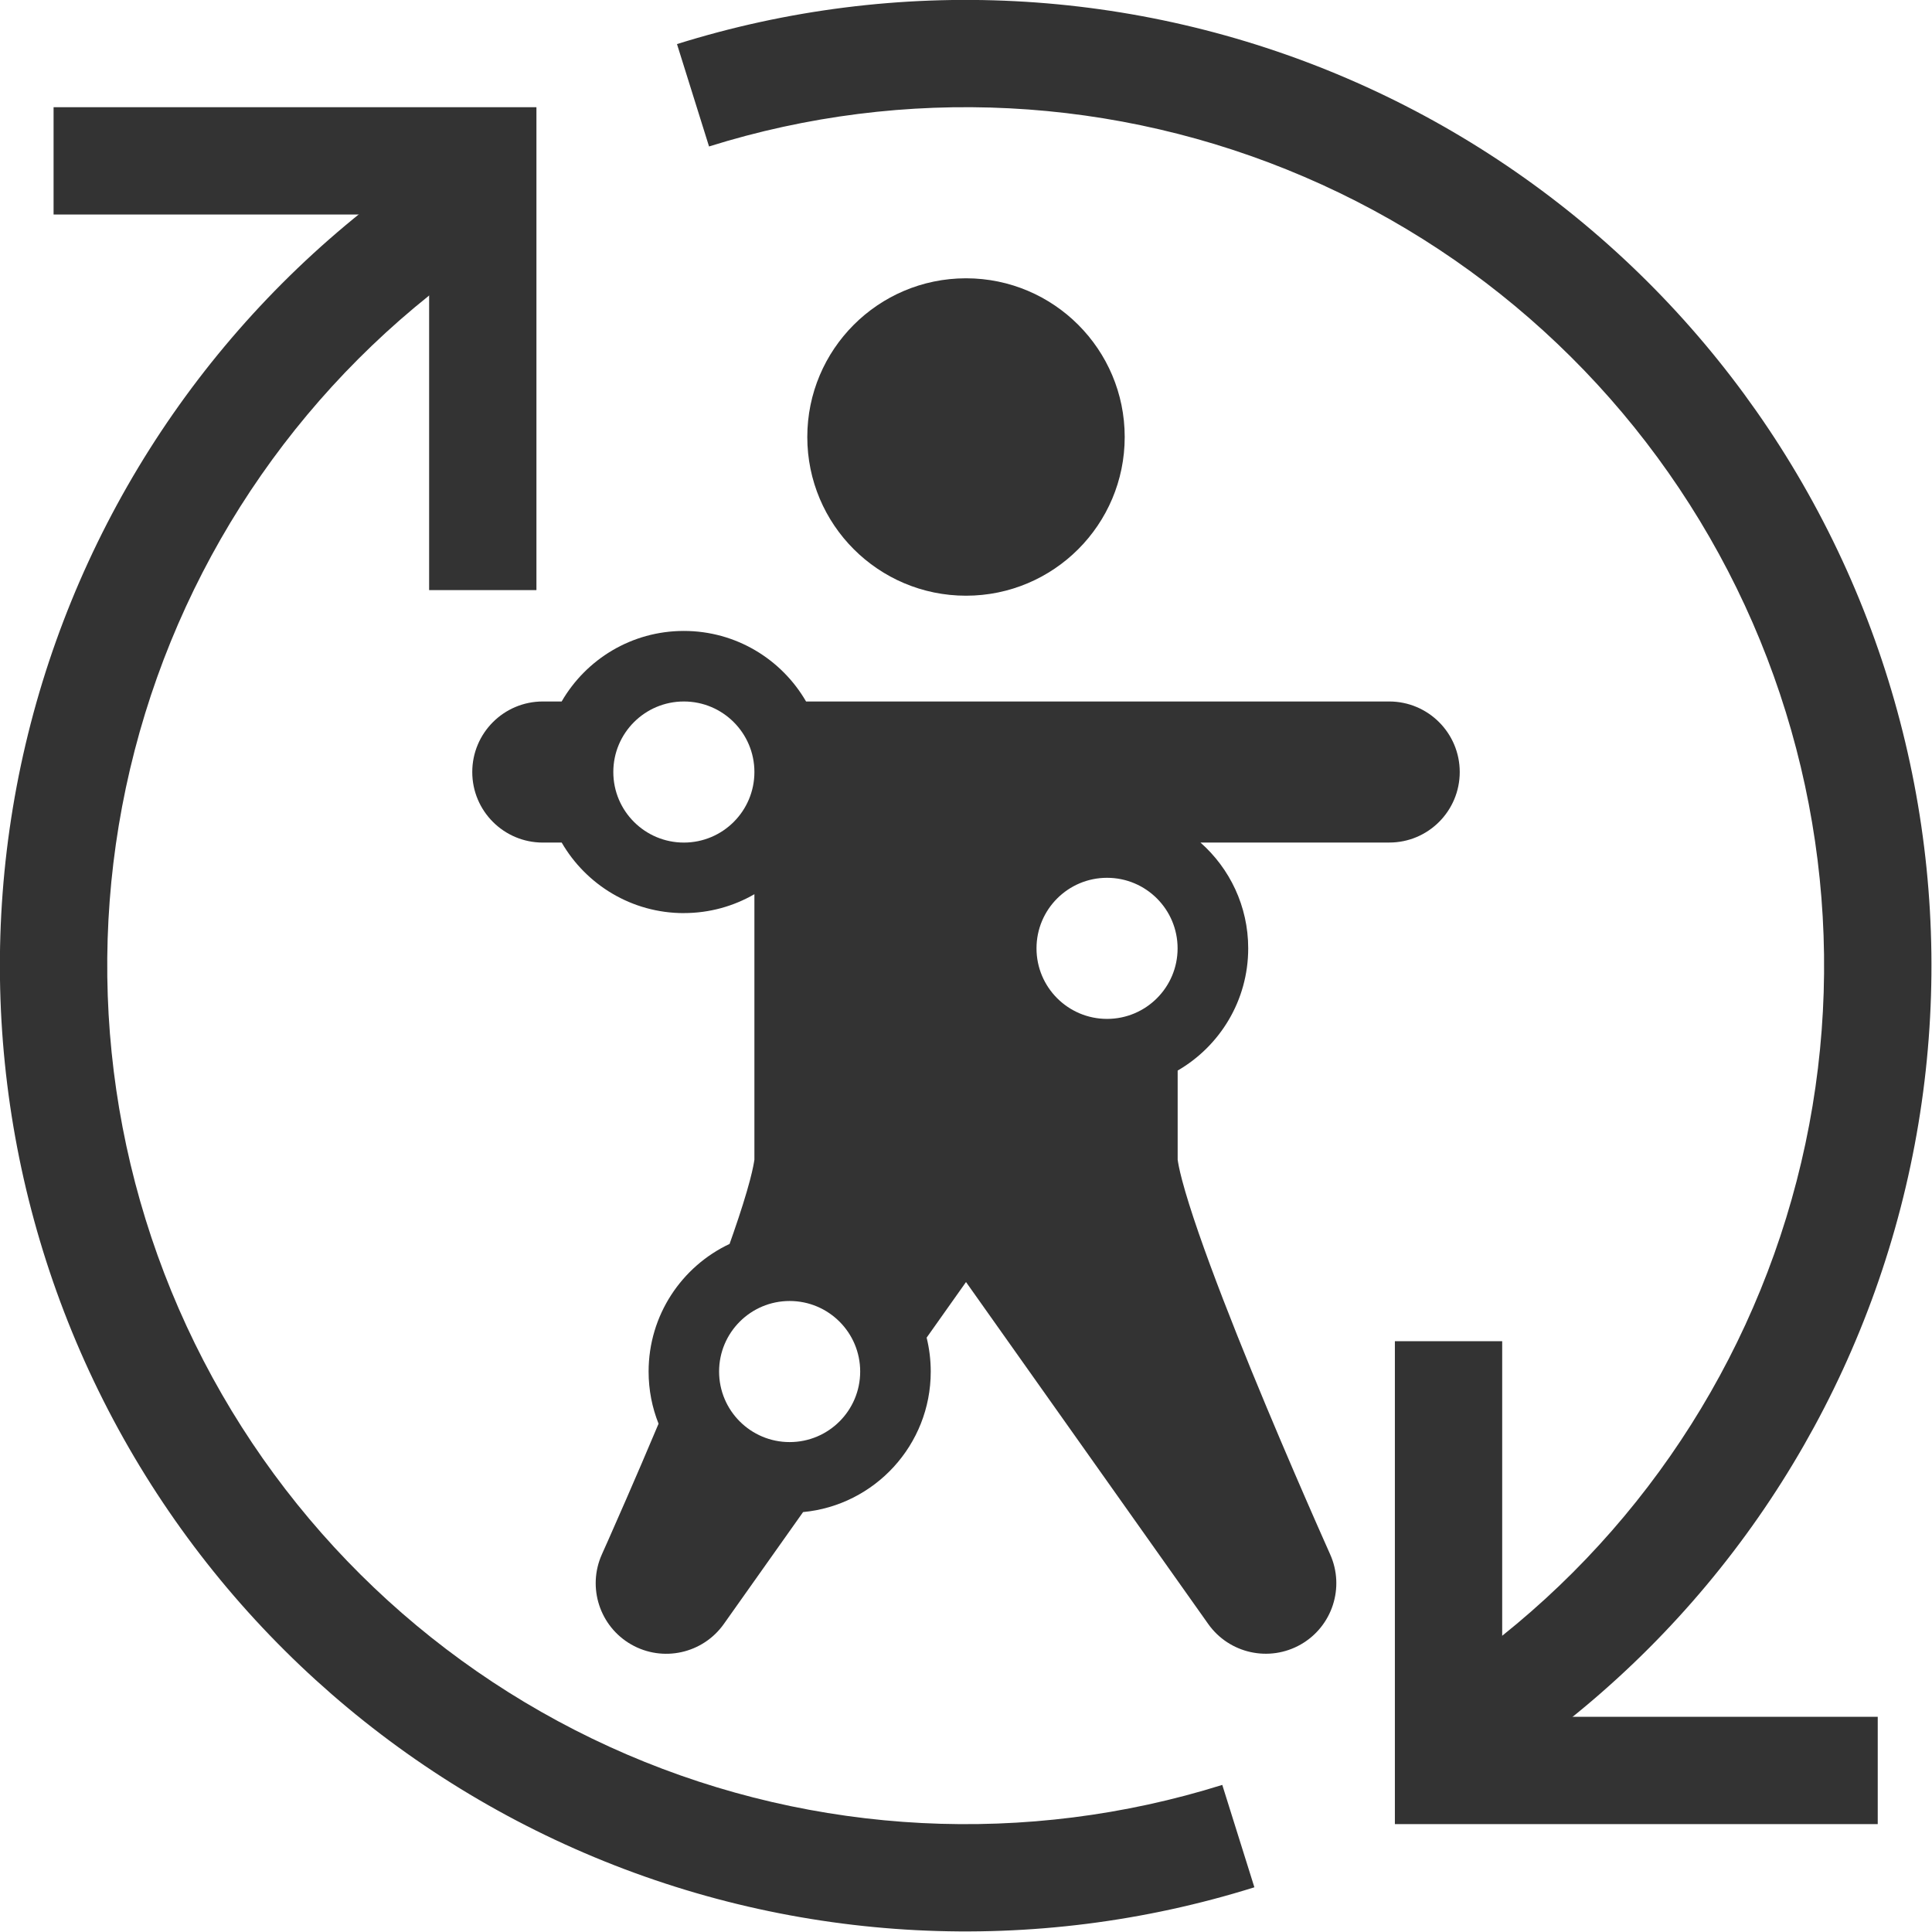
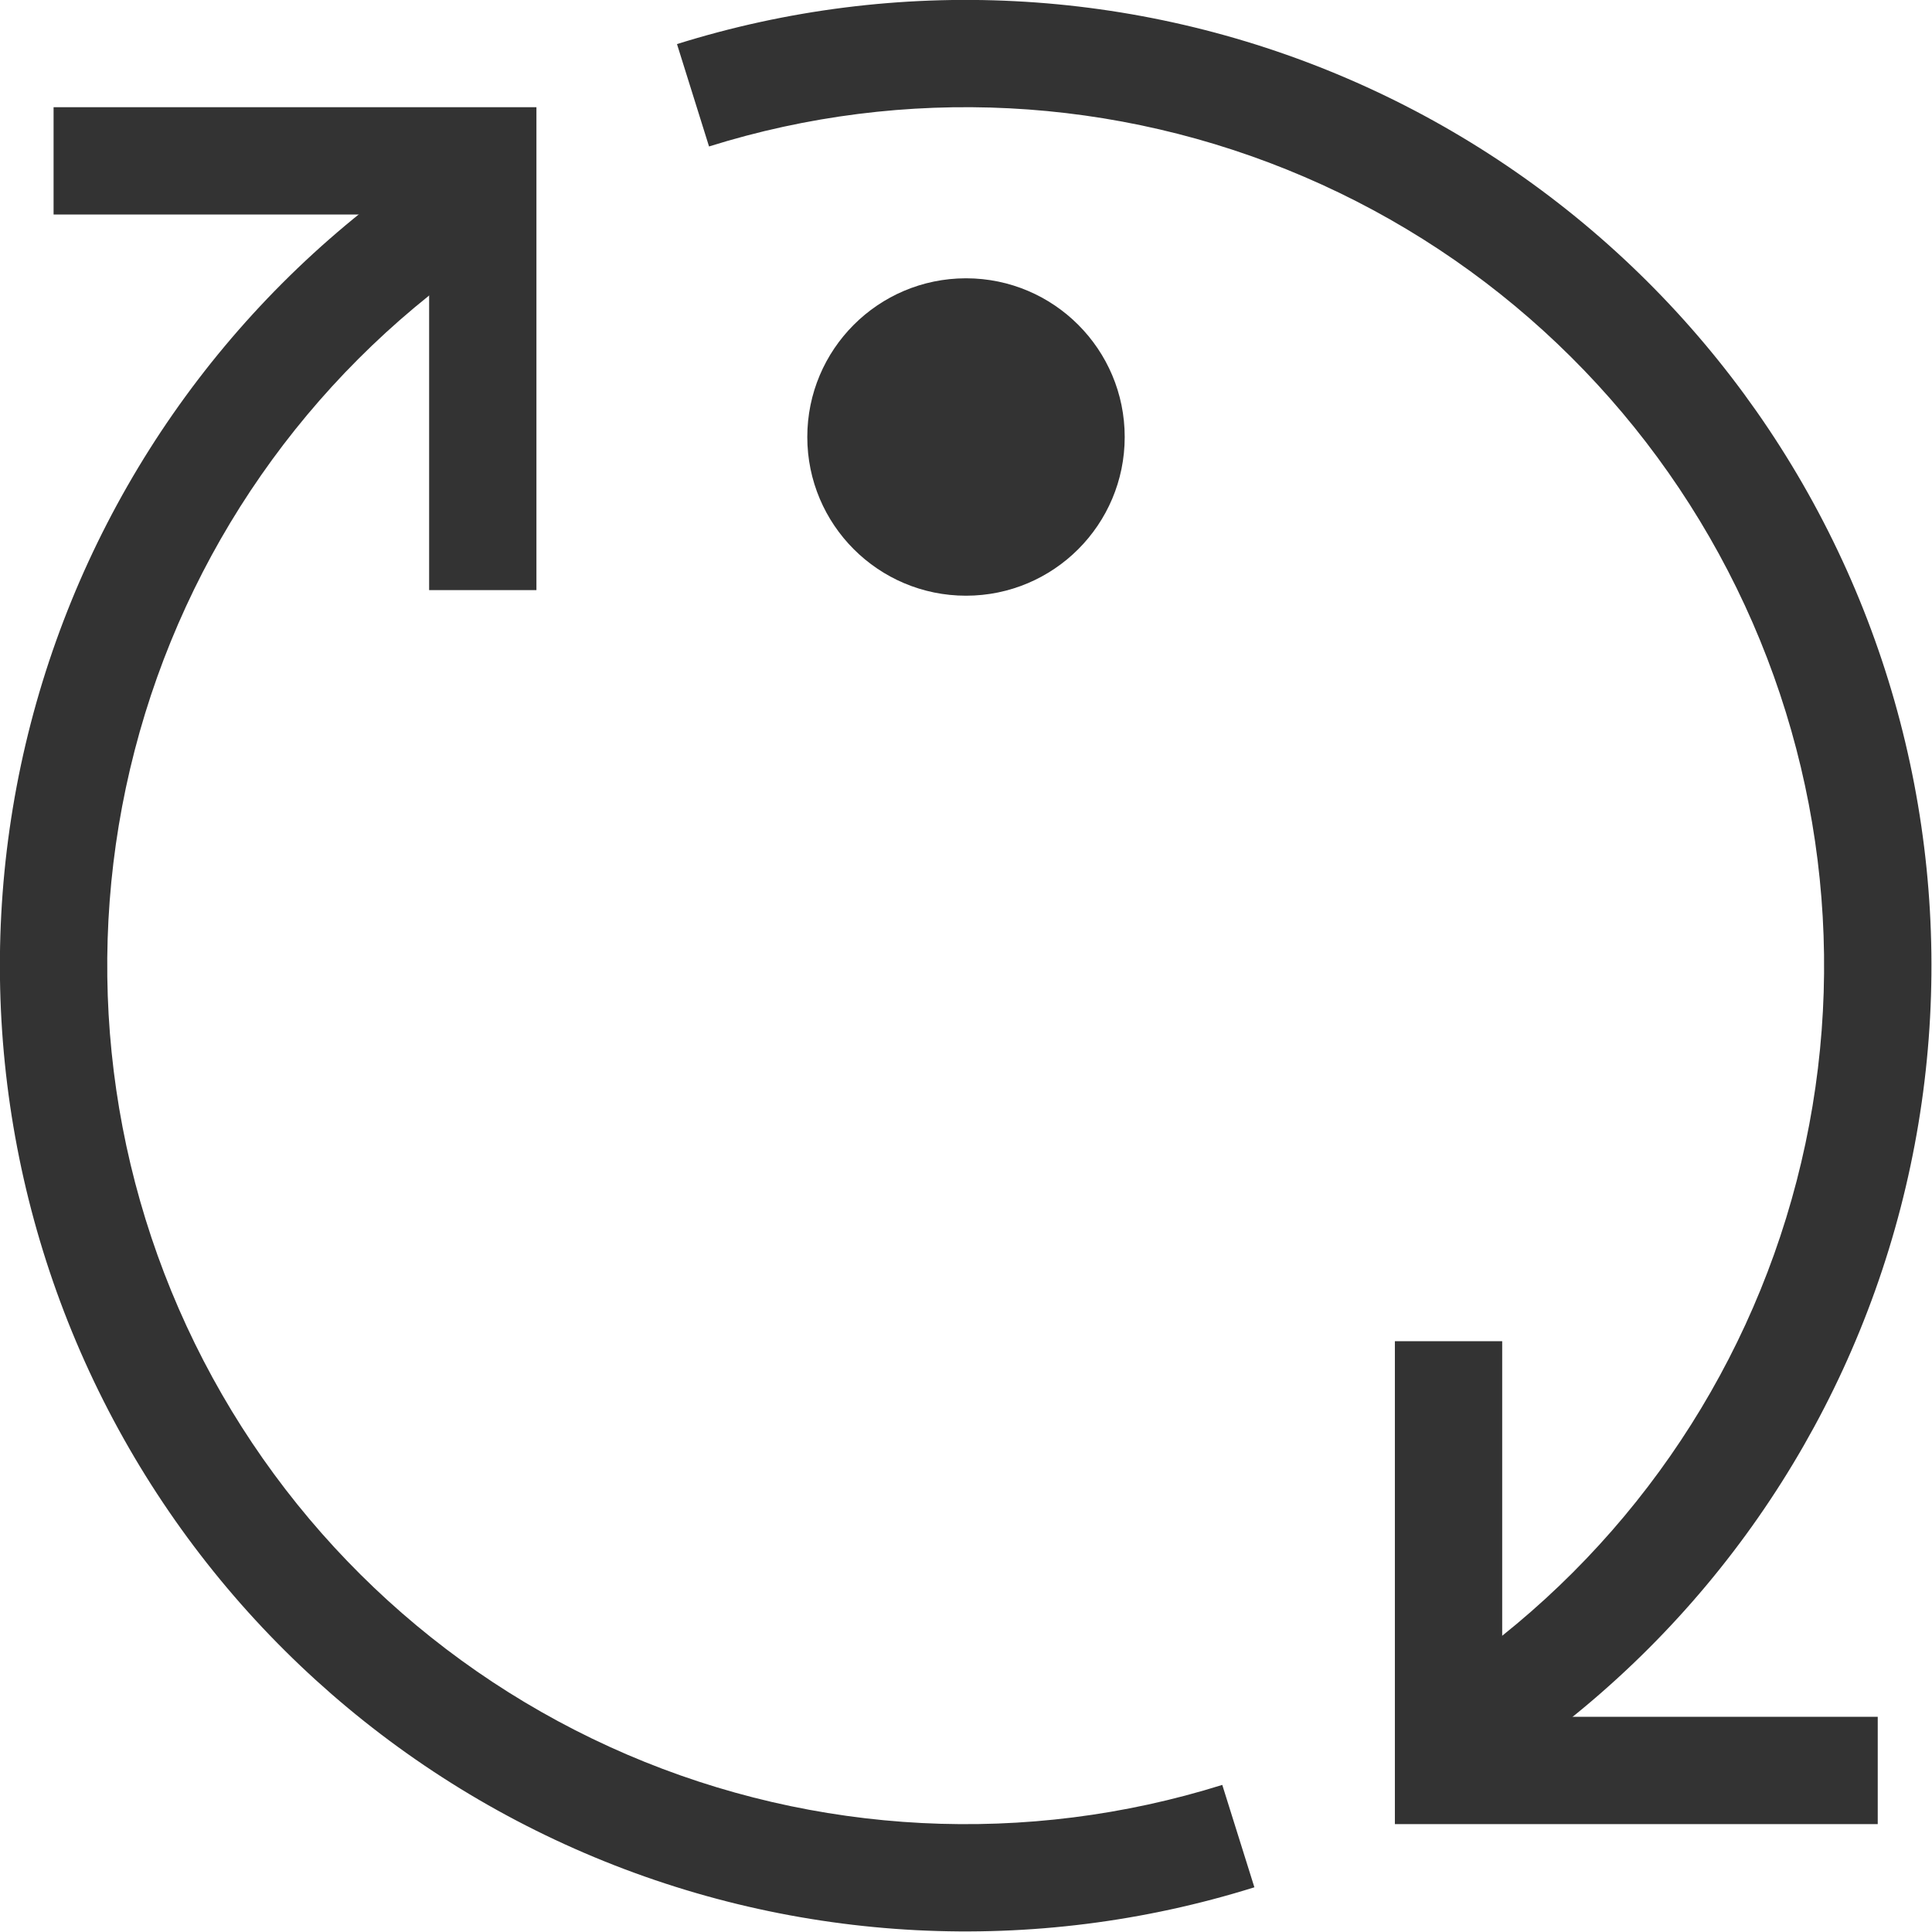
<svg xmlns="http://www.w3.org/2000/svg" xmlns:ns1="http://sodipodi.sourceforge.net/DTD/sodipodi-0.dtd" xmlns:ns2="http://www.inkscape.org/namespaces/inkscape" width="45" height="45" viewBox="0 0 45 45" fill="none" version="1.1" id="svg142" ns1:docname="symptom.svg" xml:space="preserve">
  <defs id="defs146" />
  <ns1:namedview id="namedview144" pagecolor="#ffffff" bordercolor="#000000" borderopacity="0.25" ns2:showpageshadow="2" ns2:pageopacity="0.0" ns2:pagecheckerboard="0" ns2:deskcolor="#d1d1d1" showgrid="false" />
  <g id="g527" transform="matrix(0.92,0,0,0.92,0.42,2.802)">
    <path d="m 28.018,8.018 c 0,2.219 -1.799,4.018 -4.018,4.018 -2.219,0 -4.018,-1.799 -4.018,-4.018 0,-2.216 1.794,-4.013 4.01,-4.018 h 0.016 c 2.215,0.004 4.01,1.802 4.01,4.018 z" fill="#333333" id="path138" style="stroke-width:0.893" />
-     <path fill-rule="evenodd" clip-rule="evenodd" d="m 16.857,20.071 c 0.651,0 1.26,-0.174 1.786,-0.478 v 4.036 l -9.6e-5,0.013 v 2.679 c 0,-0.002 0,-0.003 -9.6e-5,-0.003 -7.7e-5,-2.67e-4 -1.73e-4,2.67e-4 -4.42e-4,0.002 l -0.002,0.01 c -0.006,0.041 -0.029,0.196 -0.111,0.508 -0.094,0.355 -0.235,0.805 -0.416,1.327 -0.032,0.092 -0.065,0.186 -0.099,0.282 -1.212,0.571 -2.05,1.804 -2.05,3.232 0,0.466 0.089,0.911 0.252,1.32 -0.299,0.711 -0.581,1.365 -0.815,1.902 -0.187,0.428 -0.342,0.78 -0.45,1.025 -0.054,0.122 -0.097,0.217 -0.126,0.282 l -0.043,0.097 c -0.377,0.838 -0.056,1.826 0.742,2.283 0.798,0.456 1.812,0.232 2.344,-0.518 l 2.007,-2.834 c 1.813,-0.171 3.232,-1.698 3.232,-3.556 0,-0.297 -0.036,-0.585 -0.104,-0.86 l 0.997,-1.408 6.132,8.657 c 0.531,0.75 1.546,0.974 2.344,0.518 0.798,-0.456 1.119,-1.444 0.742,-2.283 l -0.043,-0.097 c -0.029,-0.064 -0.071,-0.16 -0.125,-0.282 -0.108,-0.244 -0.264,-0.596 -0.45,-1.025 -0.373,-0.857 -0.87,-2.016 -1.366,-3.228 -0.497,-1.216 -0.985,-2.464 -1.346,-3.507 -0.181,-0.523 -0.322,-0.972 -0.416,-1.327 -0.083,-0.312 -0.105,-0.467 -0.111,-0.508 -6.2e-4,-0.005 -0.001,-0.008 -0.002,-0.01 -4.45e-4,-0.003 -6.22e-4,-0.003 -6.22e-4,0.001 v -2.263 c 1.067,-0.618 1.786,-1.772 1.786,-3.094 0,-1.067 -0.468,-2.024 -1.209,-2.679 h 4.781 C 35.701,18.286 36.5,17.486 36.5,16.5 c 0,-0.986 -0.799,-1.786 -1.786,-1.786 h -14.763 c -0.618,-1.067 -1.772,-1.786 -3.094,-1.786 -1.322,0 -2.476,0.718 -3.094,1.786 H 13.286 C 12.299,14.714 11.5,15.514 11.5,16.5 c 0,0.986 0.799,1.786 1.786,1.786 h 0.478 c 0.618,1.067 1.772,1.786 3.094,1.786 z M 18.643,16.5 c 0,0.986 -0.799,1.786 -1.786,1.786 -0.986,0 -1.786,-0.799 -1.786,-1.786 0,-0.986 0.799,-1.786 1.786,-1.786 0.986,0 1.786,0.799 1.786,1.786 z m 10.714,4.464 c 0,0.986 -0.799,1.786 -1.786,1.786 -0.986,0 -1.786,-0.799 -1.786,-1.786 0,-0.986 0.799,-1.786 1.786,-1.786 0.986,0 1.786,0.799 1.786,1.786 z m -8.036,10.714 c 0,0.986 -0.799,1.786 -1.786,1.786 -0.986,0 -1.786,-0.799 -1.786,-1.786 0,-0.986 0.799,-1.786 1.786,-1.786 0.986,0 1.786,0.799 1.786,1.786 z" fill="#333333" id="path140" style="stroke-width:0.893" />
  </g>
  <g style="fill:none" id="g351" transform="matrix(1.333,0,0,1.333,-9.5,-9.5)">
    <g id="g533" transform="translate(1.125,1.125)">
      <path fill-rule="evenodd" clip-rule="evenodd" d="m 14.307,10.563 c -2.942,2.047 -5.053,5.08 -5.952,8.55 -0.899,3.47 -0.526,7.146 1.052,10.365 1.578,3.218 4.255,5.765 7.548,7.18 3.293,1.415 6.984,1.603 10.404,0.532 l 0.561,1.789 c -3.848,1.205 -8,0.993 -11.705,-0.599 C 12.51,36.789 9.497,33.923 7.723,30.303 5.948,26.682 5.528,22.546 6.539,18.642 7.551,14.739 9.926,11.327 13.236,9.024 Z" fill="#333333" id="path331" style="stroke-width:0.938" />
      <path fill-rule="evenodd" clip-rule="evenodd" d="m 31.443,35.187 c 2.942,-2.047 5.053,-5.08 5.952,-8.55 C 38.295,23.168 37.921,19.491 36.344,16.273 34.766,13.055 32.089,10.507 28.795,9.093 25.502,7.678 21.811,7.489 18.391,8.561 l -0.56,-1.789 c 3.848,-1.205 8,-0.993 11.705,0.598 3.705,1.591 6.717,4.457 8.492,8.077 1.775,3.621 2.195,7.757 1.183,11.66 -1.011,3.903 -3.387,7.315 -6.696,9.618 z" fill="#333333" id="path333" style="stroke-width:0.938" />
      <path fill-rule="evenodd" clip-rule="evenodd" d="M 13.5,9.75 H 6.938 V 7.875 H 15.375 v 8.438 H 13.5 Z" fill="#333333" id="path335" style="stroke-width:0.938" />
      <path fill-rule="evenodd" clip-rule="evenodd" d="m 32.25,36 h 6.562 v 1.875 H 30.375 v -8.438 h 1.875 z" fill="#333333" id="path337" style="stroke-width:0.938" />
    </g>
  </g>
</svg>